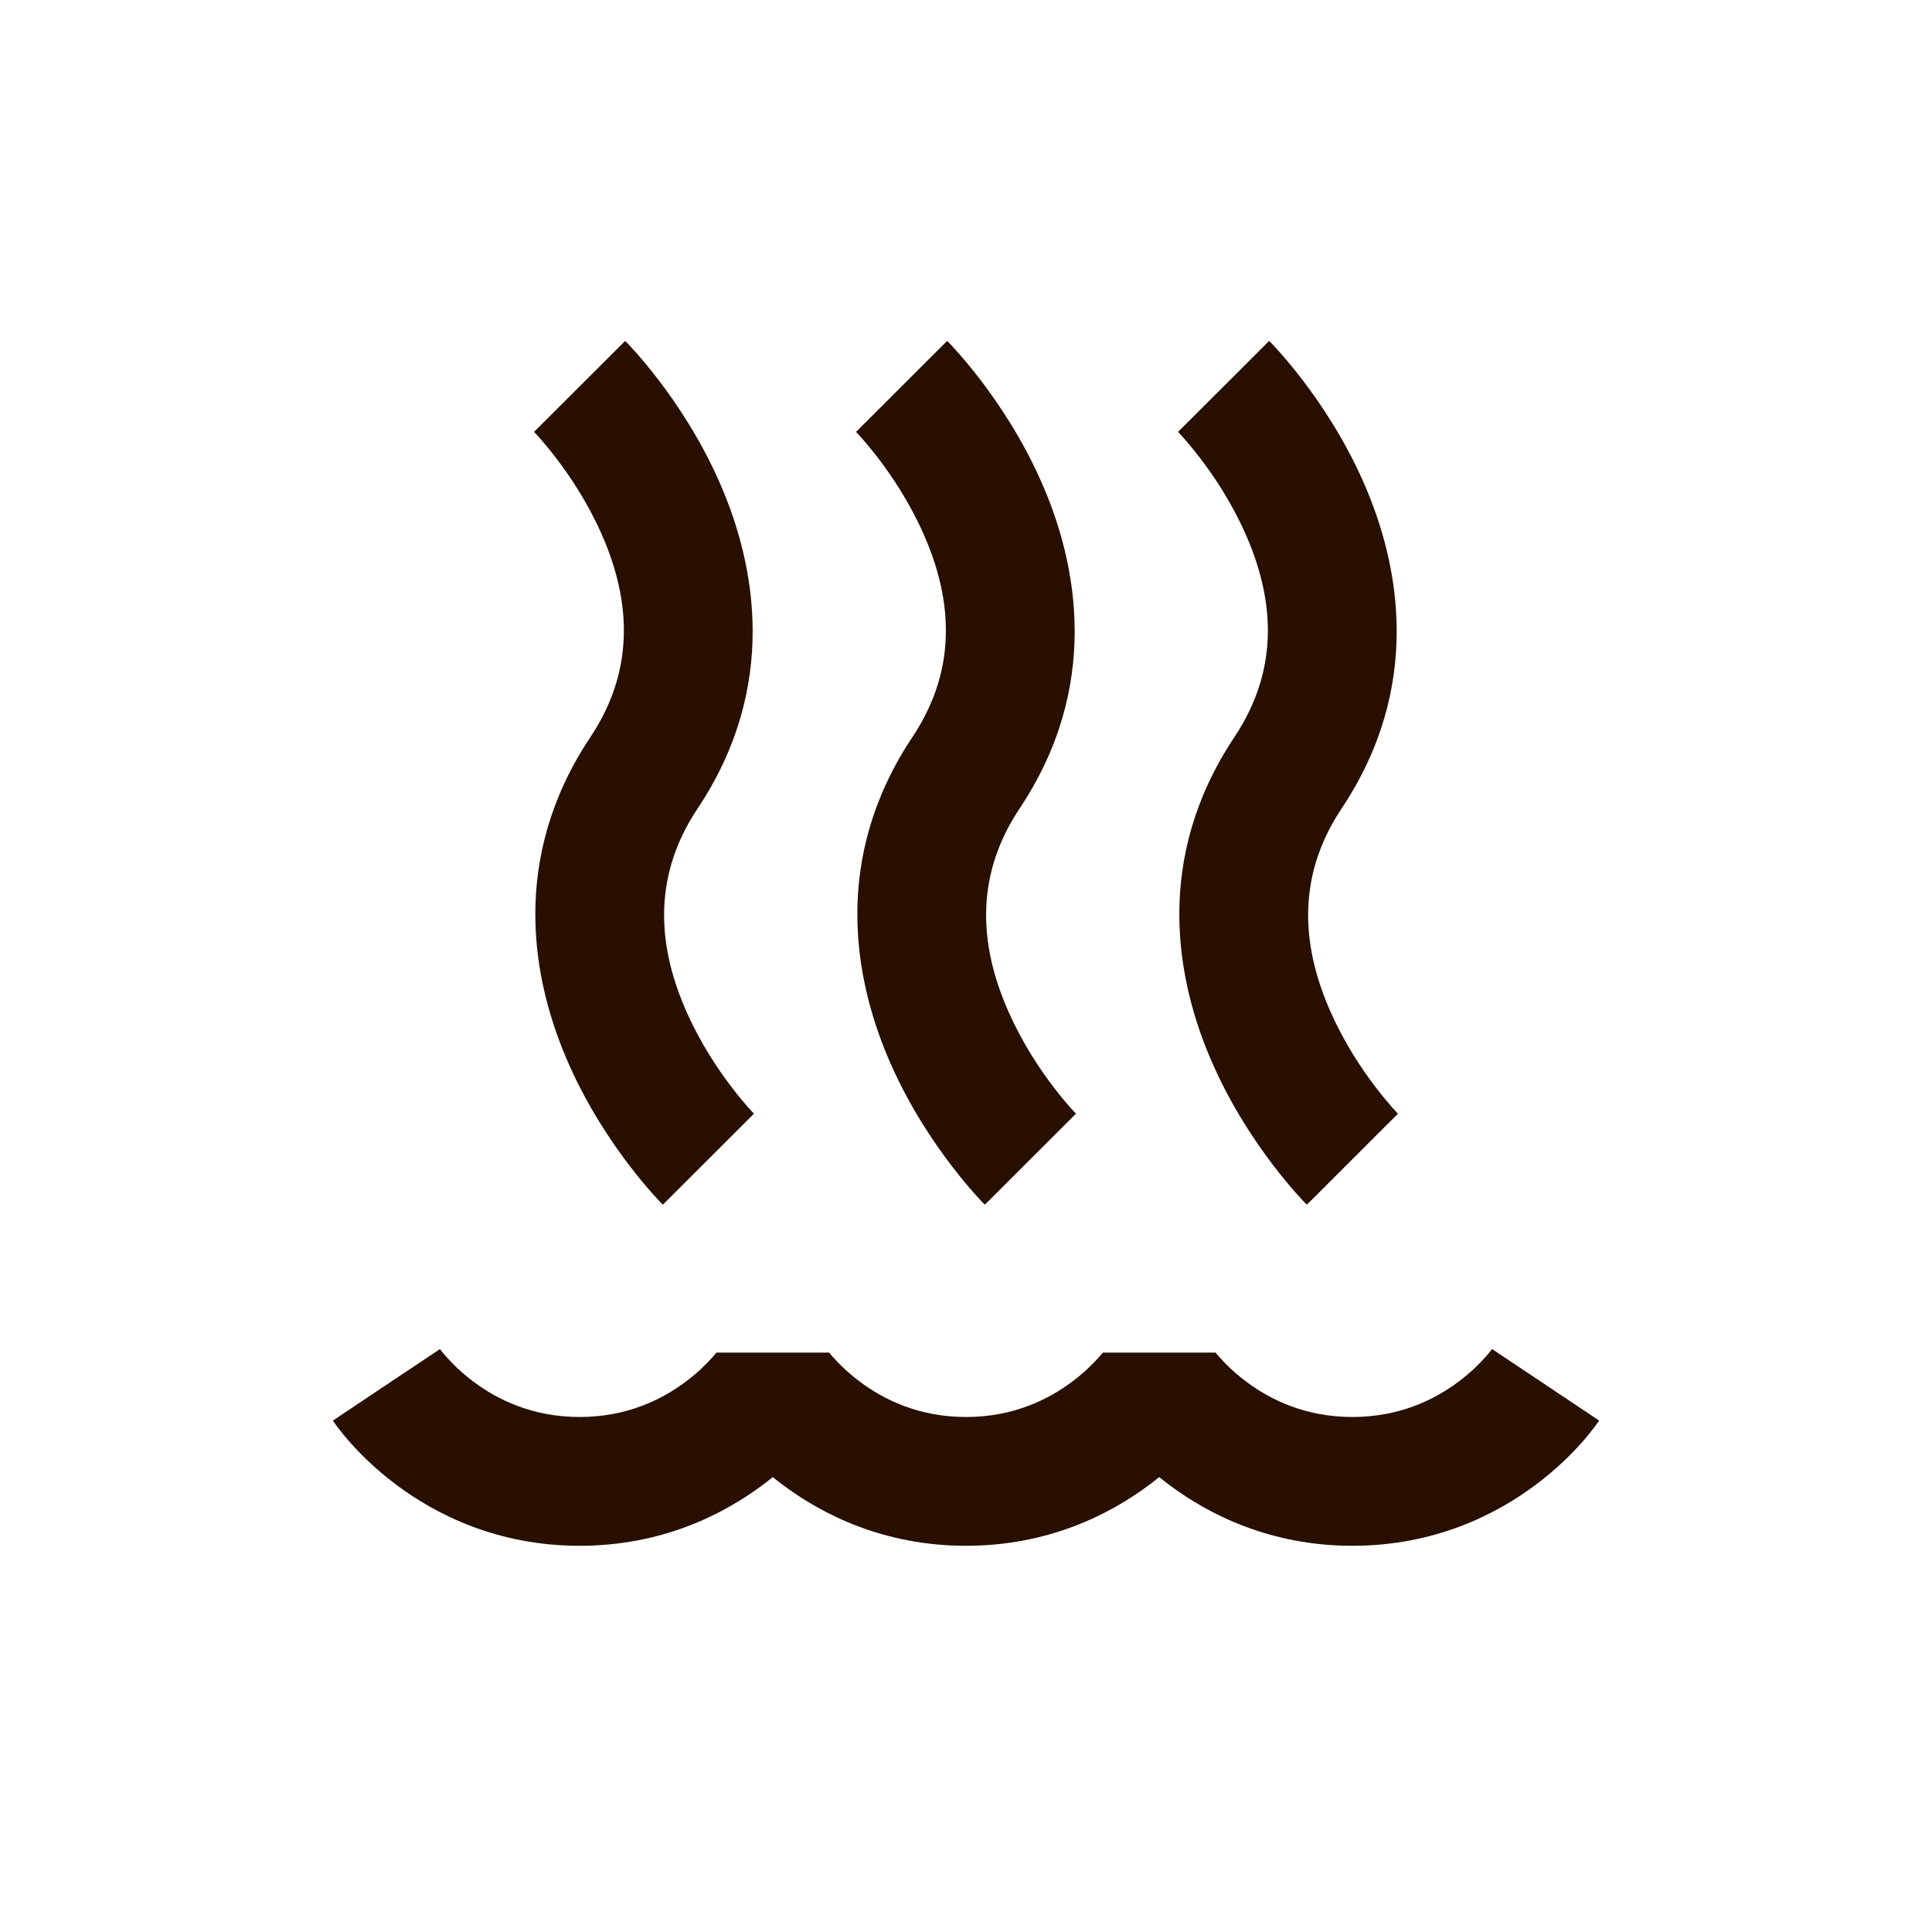
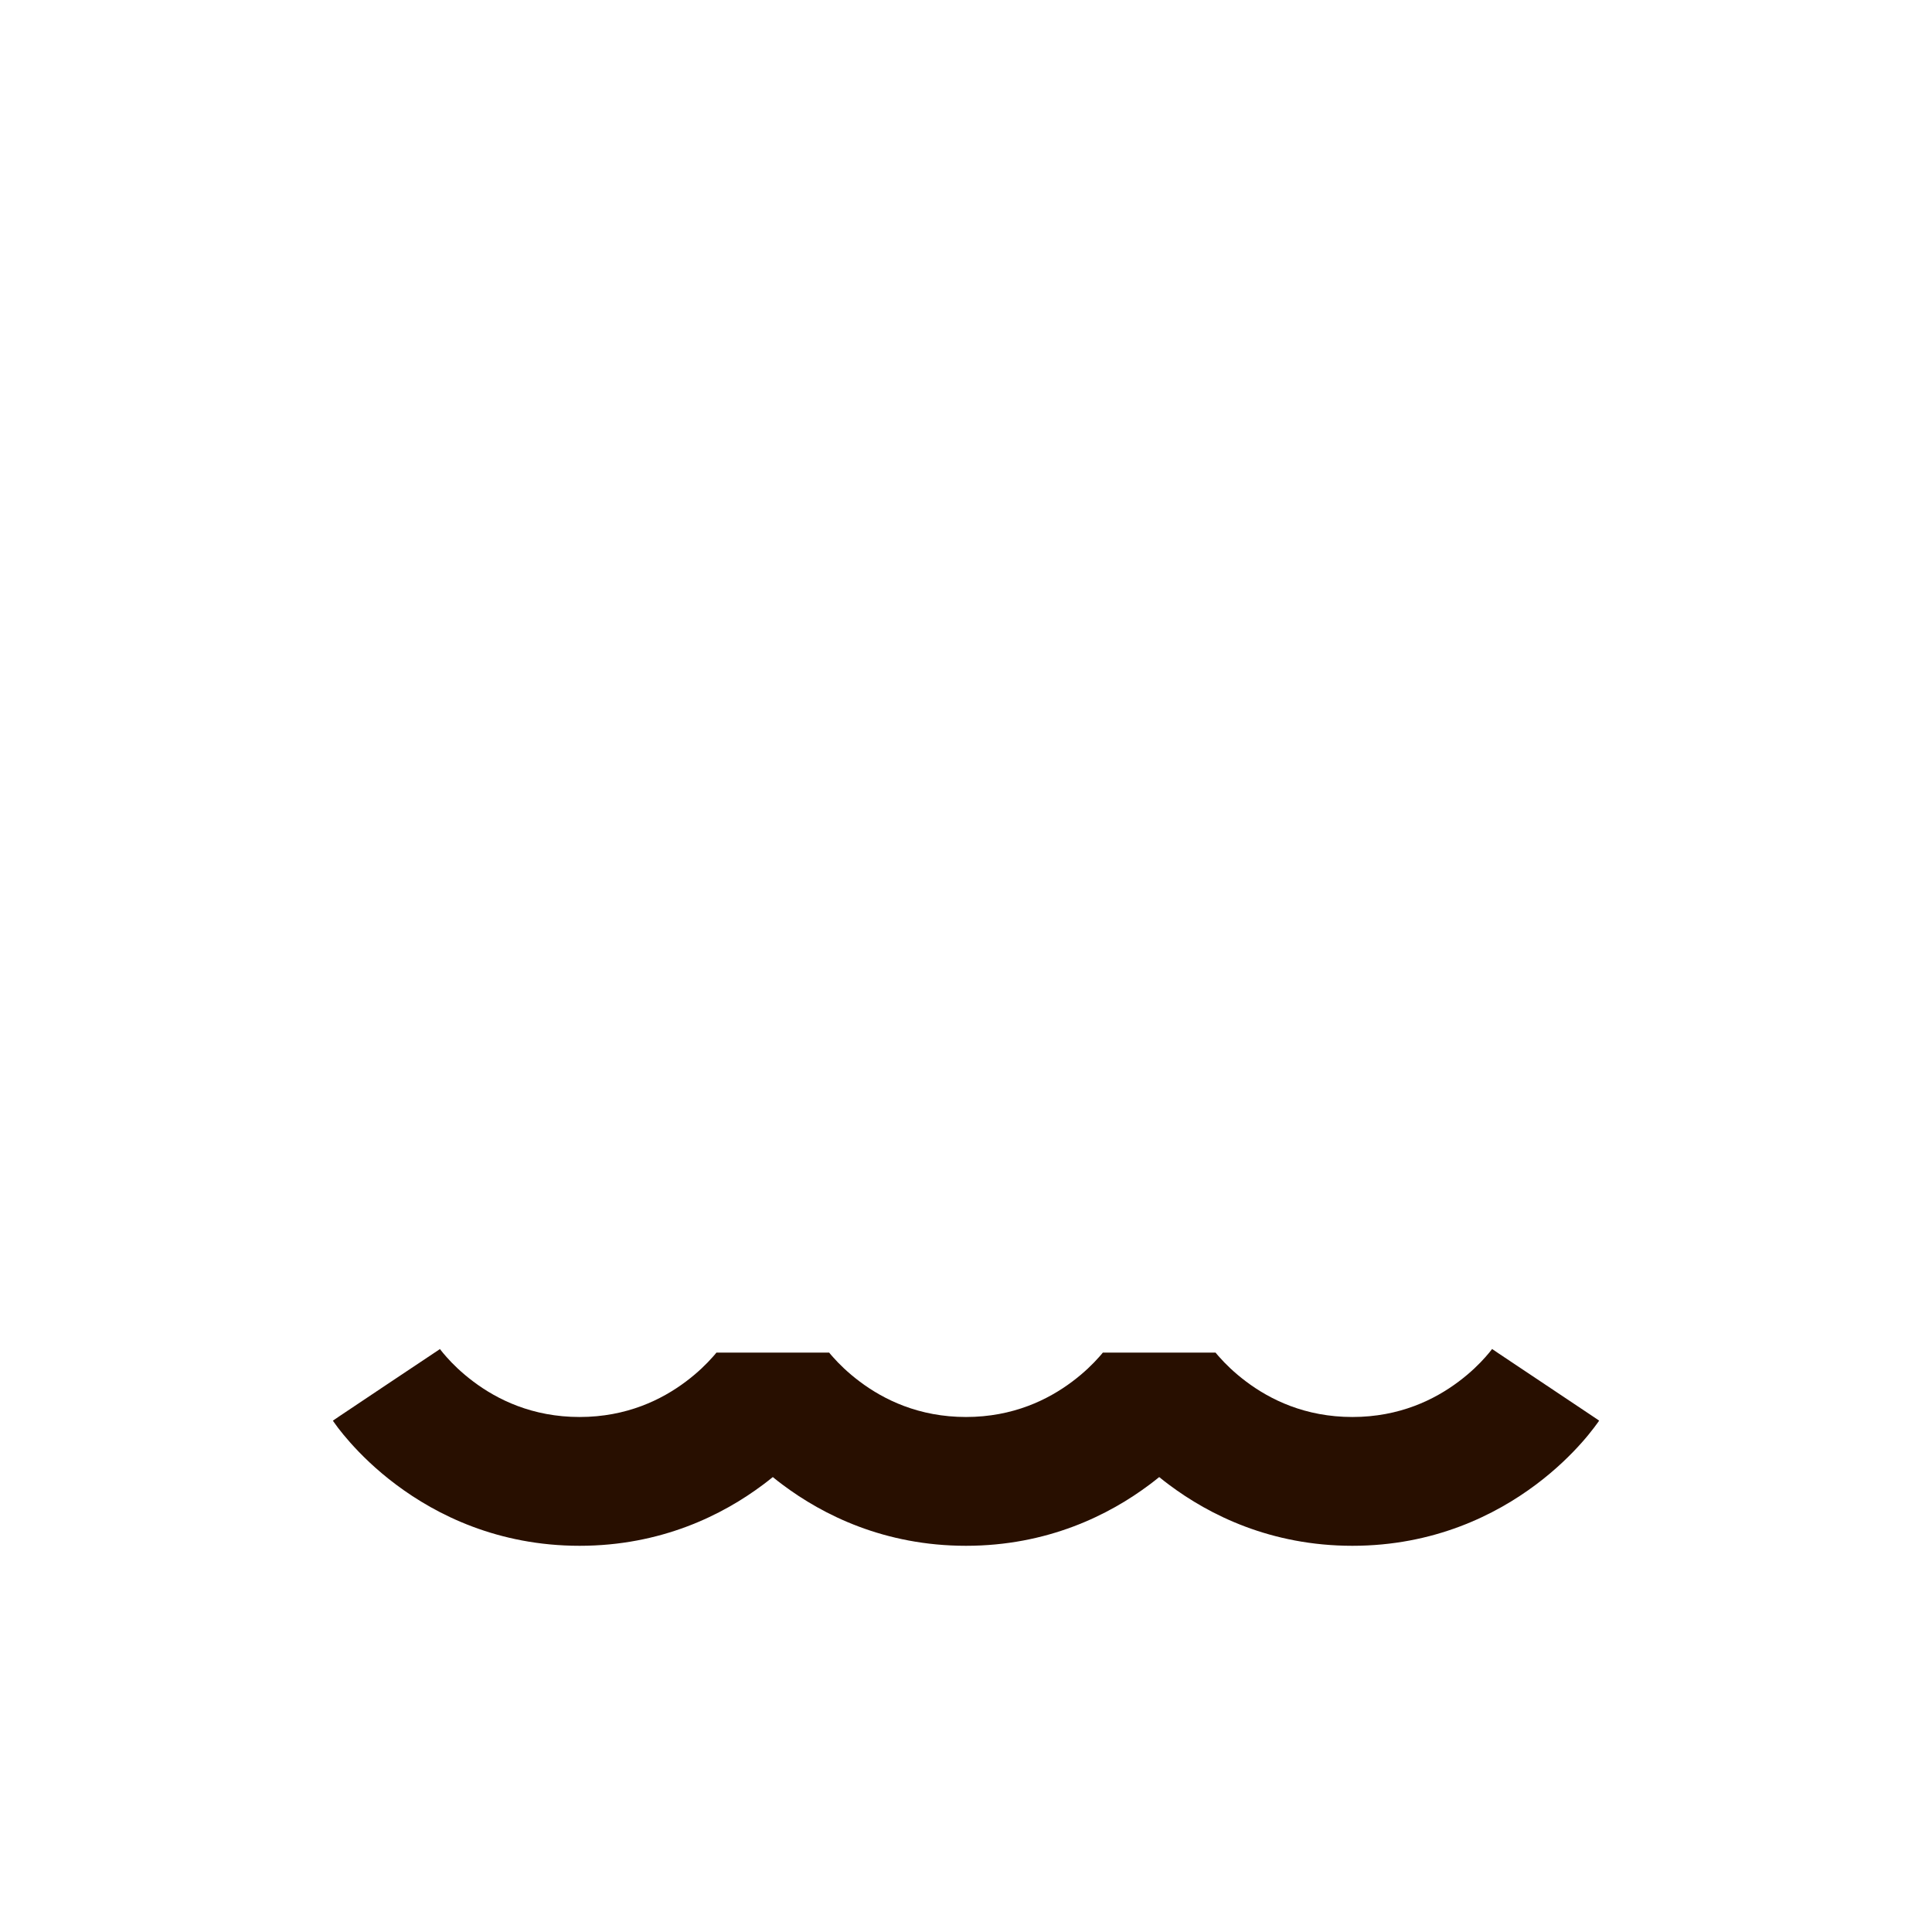
<svg xmlns="http://www.w3.org/2000/svg" width="30" height="30" viewBox="0 0 30 30" fill="none">
-   <path fill-rule="evenodd" clip-rule="evenodd" d="M8.292 6.707C8.293 6.707 8.293 6.707 9 6C9.707 5.293 9.707 5.293 9.708 5.293L9.708 5.294L9.71 5.296L9.714 5.3L9.725 5.311C9.734 5.32 9.745 5.332 9.76 5.347C9.788 5.377 9.826 5.418 9.872 5.47C9.965 5.575 10.091 5.723 10.233 5.91C10.515 6.28 10.874 6.816 11.164 7.469C11.746 8.78 12.088 10.671 10.832 12.555C10.088 13.67 10.246 14.78 10.664 15.719C10.874 16.191 11.14 16.593 11.358 16.878C11.466 17.02 11.559 17.129 11.622 17.201C11.654 17.237 11.678 17.263 11.693 17.278L11.708 17.294L11.708 17.293C11.707 17.293 11.707 17.293 11 18C10.293 18.707 10.293 18.707 10.292 18.706L10.292 18.706L10.29 18.704L10.286 18.7L10.275 18.689C10.266 18.68 10.255 18.668 10.24 18.653C10.212 18.623 10.174 18.582 10.128 18.53C10.035 18.425 9.909 18.277 9.767 18.09C9.485 17.72 9.126 17.184 8.836 16.531C8.253 15.22 7.912 13.329 9.168 11.445C9.912 10.329 9.753 9.22 9.336 8.281C9.126 7.809 8.86 7.407 8.642 7.122C8.534 6.98 8.441 6.871 8.378 6.799C8.346 6.763 8.322 6.737 8.307 6.722L8.292 6.706C8.291 6.705 8.29 6.704 8.29 6.705L8.291 6.705L8.292 6.706L8.292 6.707ZM13.292 6.707C13.293 6.707 13.293 6.707 14 6C14.707 5.293 14.707 5.293 14.708 5.293L14.708 5.294L14.71 5.296L14.714 5.3L14.725 5.311C14.734 5.32 14.745 5.332 14.76 5.347C14.788 5.377 14.826 5.418 14.872 5.47C14.965 5.575 15.091 5.723 15.233 5.91C15.515 6.28 15.874 6.816 16.164 7.469C16.747 8.78 17.088 10.671 15.832 12.555C15.088 13.67 15.246 14.78 15.664 15.719C15.874 16.191 16.14 16.593 16.358 16.878C16.466 17.02 16.559 17.129 16.622 17.201C16.654 17.237 16.678 17.263 16.693 17.278L16.708 17.294L16.708 17.293C16.707 17.293 16.707 17.293 16 18C15.293 18.707 15.293 18.707 15.292 18.706L15.292 18.706L15.29 18.704L15.286 18.7L15.275 18.689C15.266 18.68 15.255 18.668 15.24 18.653C15.212 18.623 15.174 18.582 15.128 18.53C15.035 18.425 14.909 18.277 14.767 18.09C14.485 17.72 14.126 17.184 13.836 16.531C13.254 15.22 12.912 13.329 14.168 11.445C14.912 10.329 14.754 9.22 14.336 8.281C14.126 7.809 13.86 7.407 13.642 7.122C13.534 6.98 13.441 6.871 13.378 6.799C13.346 6.763 13.322 6.737 13.307 6.722L13.292 6.706L13.292 6.707ZM13.291 6.705L13.292 6.706L13.292 6.706C13.292 6.706 13.291 6.706 13.291 6.705ZM13.291 6.705C13.291 6.705 13.291 6.705 13.291 6.705L13.291 6.705ZM18.292 6.707C18.293 6.707 18.293 6.707 19 6C19.707 5.293 19.707 5.293 19.708 5.293L19.708 5.294L19.71 5.296L19.714 5.3L19.725 5.311C19.734 5.32 19.745 5.332 19.76 5.347C19.788 5.377 19.826 5.418 19.872 5.47C19.965 5.575 20.091 5.723 20.233 5.91C20.515 6.28 20.874 6.816 21.164 7.469C21.747 8.78 22.088 10.671 20.832 12.555C20.088 13.67 20.247 14.78 20.664 15.719C20.874 16.191 21.14 16.593 21.358 16.878C21.466 17.02 21.559 17.129 21.622 17.201C21.654 17.237 21.678 17.263 21.693 17.278L21.708 17.294L21.708 17.293C21.707 17.293 21.707 17.293 21 18C20.293 18.707 20.293 18.707 20.292 18.706L20.292 18.706L20.29 18.704L20.286 18.7L20.275 18.689C20.266 18.68 20.255 18.668 20.24 18.653C20.212 18.623 20.174 18.582 20.128 18.53C20.035 18.425 19.909 18.277 19.767 18.09C19.485 17.72 19.126 17.184 18.836 16.531C18.253 15.22 17.912 13.329 19.168 11.445C19.912 10.329 19.753 9.22 19.336 8.281C19.126 7.809 18.86 7.407 18.642 7.122C18.534 6.98 18.441 6.871 18.378 6.799C18.346 6.763 18.322 6.737 18.307 6.722L18.292 6.706L18.292 6.707ZM18.292 6.706L18.291 6.705L18.292 6.706ZM18.291 6.705L18.29 6.705L18.291 6.705ZM18.29 6.705L18.29 6.705L18.29 6.705ZM18.29 6.705C18.29 6.705 18.291 6.705 18.292 6.706L18.29 6.705ZM11.708 17.294L11.709 17.295L11.708 17.294ZM11.709 17.295L11.71 17.295L11.709 17.295ZM11.71 17.295C11.71 17.296 11.709 17.295 11.708 17.294L11.71 17.295ZM16.708 17.294L16.709 17.295L16.708 17.294ZM16.709 17.295L16.71 17.295L16.709 17.295ZM16.71 17.295C16.71 17.296 16.709 17.295 16.708 17.294L16.71 17.295ZM21.708 17.294L21.709 17.295L21.708 17.294ZM21.709 17.295L21.71 17.295L21.709 17.295ZM21.71 17.295C21.71 17.296 21.709 17.295 21.708 17.294L21.71 17.295Z" fill="#280F00" />
  <path d="M11.125 21.003C11.109 21.023 11.089 21.047 11.065 21.073C10.976 21.174 10.837 21.313 10.65 21.453C10.279 21.732 9.734 22.003 9 22.003C8.265 22.003 7.721 21.732 7.35 21.453C7.163 21.313 7.024 21.174 6.935 21.073C6.891 21.024 6.86 20.985 6.842 20.962C6.834 20.951 6.828 20.943 6.827 20.941L6.829 20.944L6.83 20.946L6.832 20.948C6.832 20.948 6.832 20.949 6 21.503C5.168 22.058 5.169 22.06 5.169 22.06L5.17 22.061L5.173 22.065L5.179 22.075L5.197 22.1C5.211 22.119 5.229 22.144 5.251 22.174C5.296 22.233 5.359 22.311 5.44 22.402C5.601 22.583 5.837 22.819 6.15 23.053C6.779 23.525 7.734 24.003 9 24.003C10.265 24.003 11.221 23.525 11.85 23.053C11.902 23.014 11.952 22.975 12 22.936C12.048 22.975 12.098 23.014 12.15 23.053C12.779 23.525 13.734 24.003 15 24.003C16.265 24.003 17.221 23.525 17.85 23.053C17.902 23.014 17.952 22.975 18 22.936C18.048 22.975 18.098 23.014 18.15 23.053C18.779 23.525 19.734 24.003 21 24.003C22.265 24.003 23.221 23.525 23.85 23.053C24.163 22.819 24.399 22.583 24.56 22.402C24.641 22.311 24.703 22.233 24.748 22.174C24.771 22.144 24.789 22.119 24.803 22.1L24.821 22.075L24.827 22.065L24.83 22.061L24.831 22.059C24.831 22.059 24.832 22.058 24 21.503C23.168 20.949 23.169 20.947 23.169 20.947L23.17 20.946L23.171 20.944L23.173 20.941C23.172 20.943 23.166 20.951 23.158 20.962C23.14 20.985 23.109 21.024 23.065 21.073C22.976 21.174 22.837 21.313 22.65 21.453C22.279 21.732 21.734 22.003 21 22.003C20.265 22.003 19.721 21.732 19.35 21.453C19.163 21.313 19.024 21.174 18.935 21.073C18.911 21.047 18.891 21.023 18.875 21.003H17.125C17.109 21.023 17.089 21.047 17.065 21.073C16.976 21.174 16.837 21.313 16.65 21.453C16.279 21.732 15.734 22.003 15 22.003C14.265 22.003 13.721 21.732 13.35 21.453C13.163 21.313 13.024 21.174 12.935 21.073C12.911 21.047 12.891 21.023 12.875 21.003H11.125Z" fill="#280F00" />
</svg>